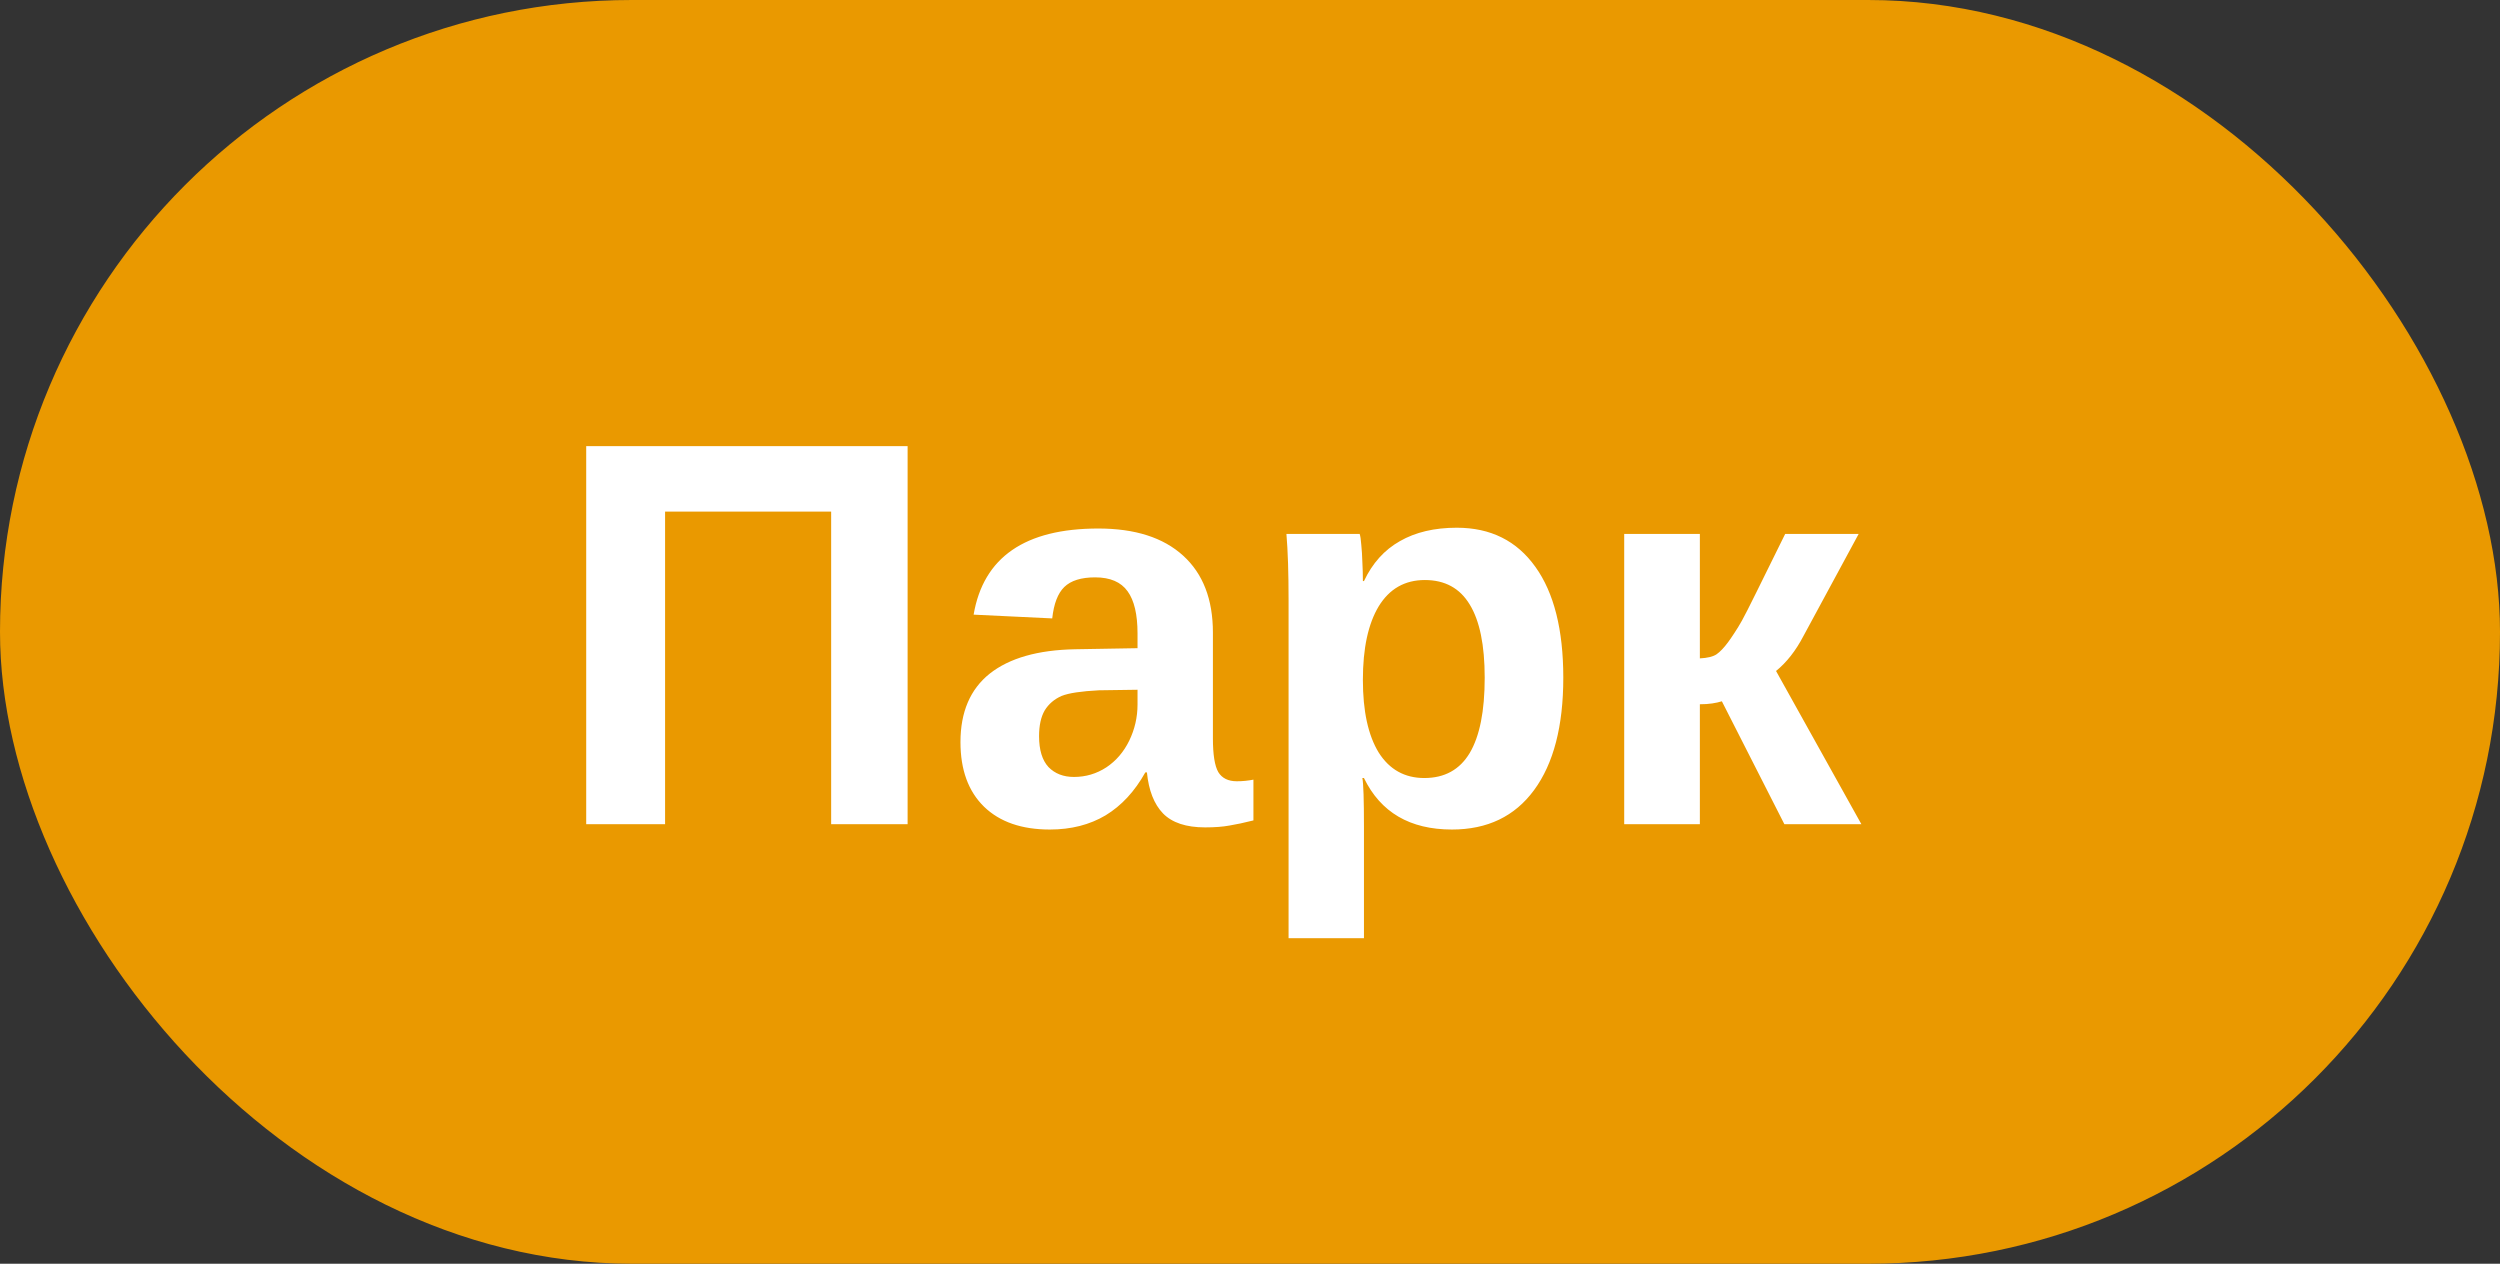
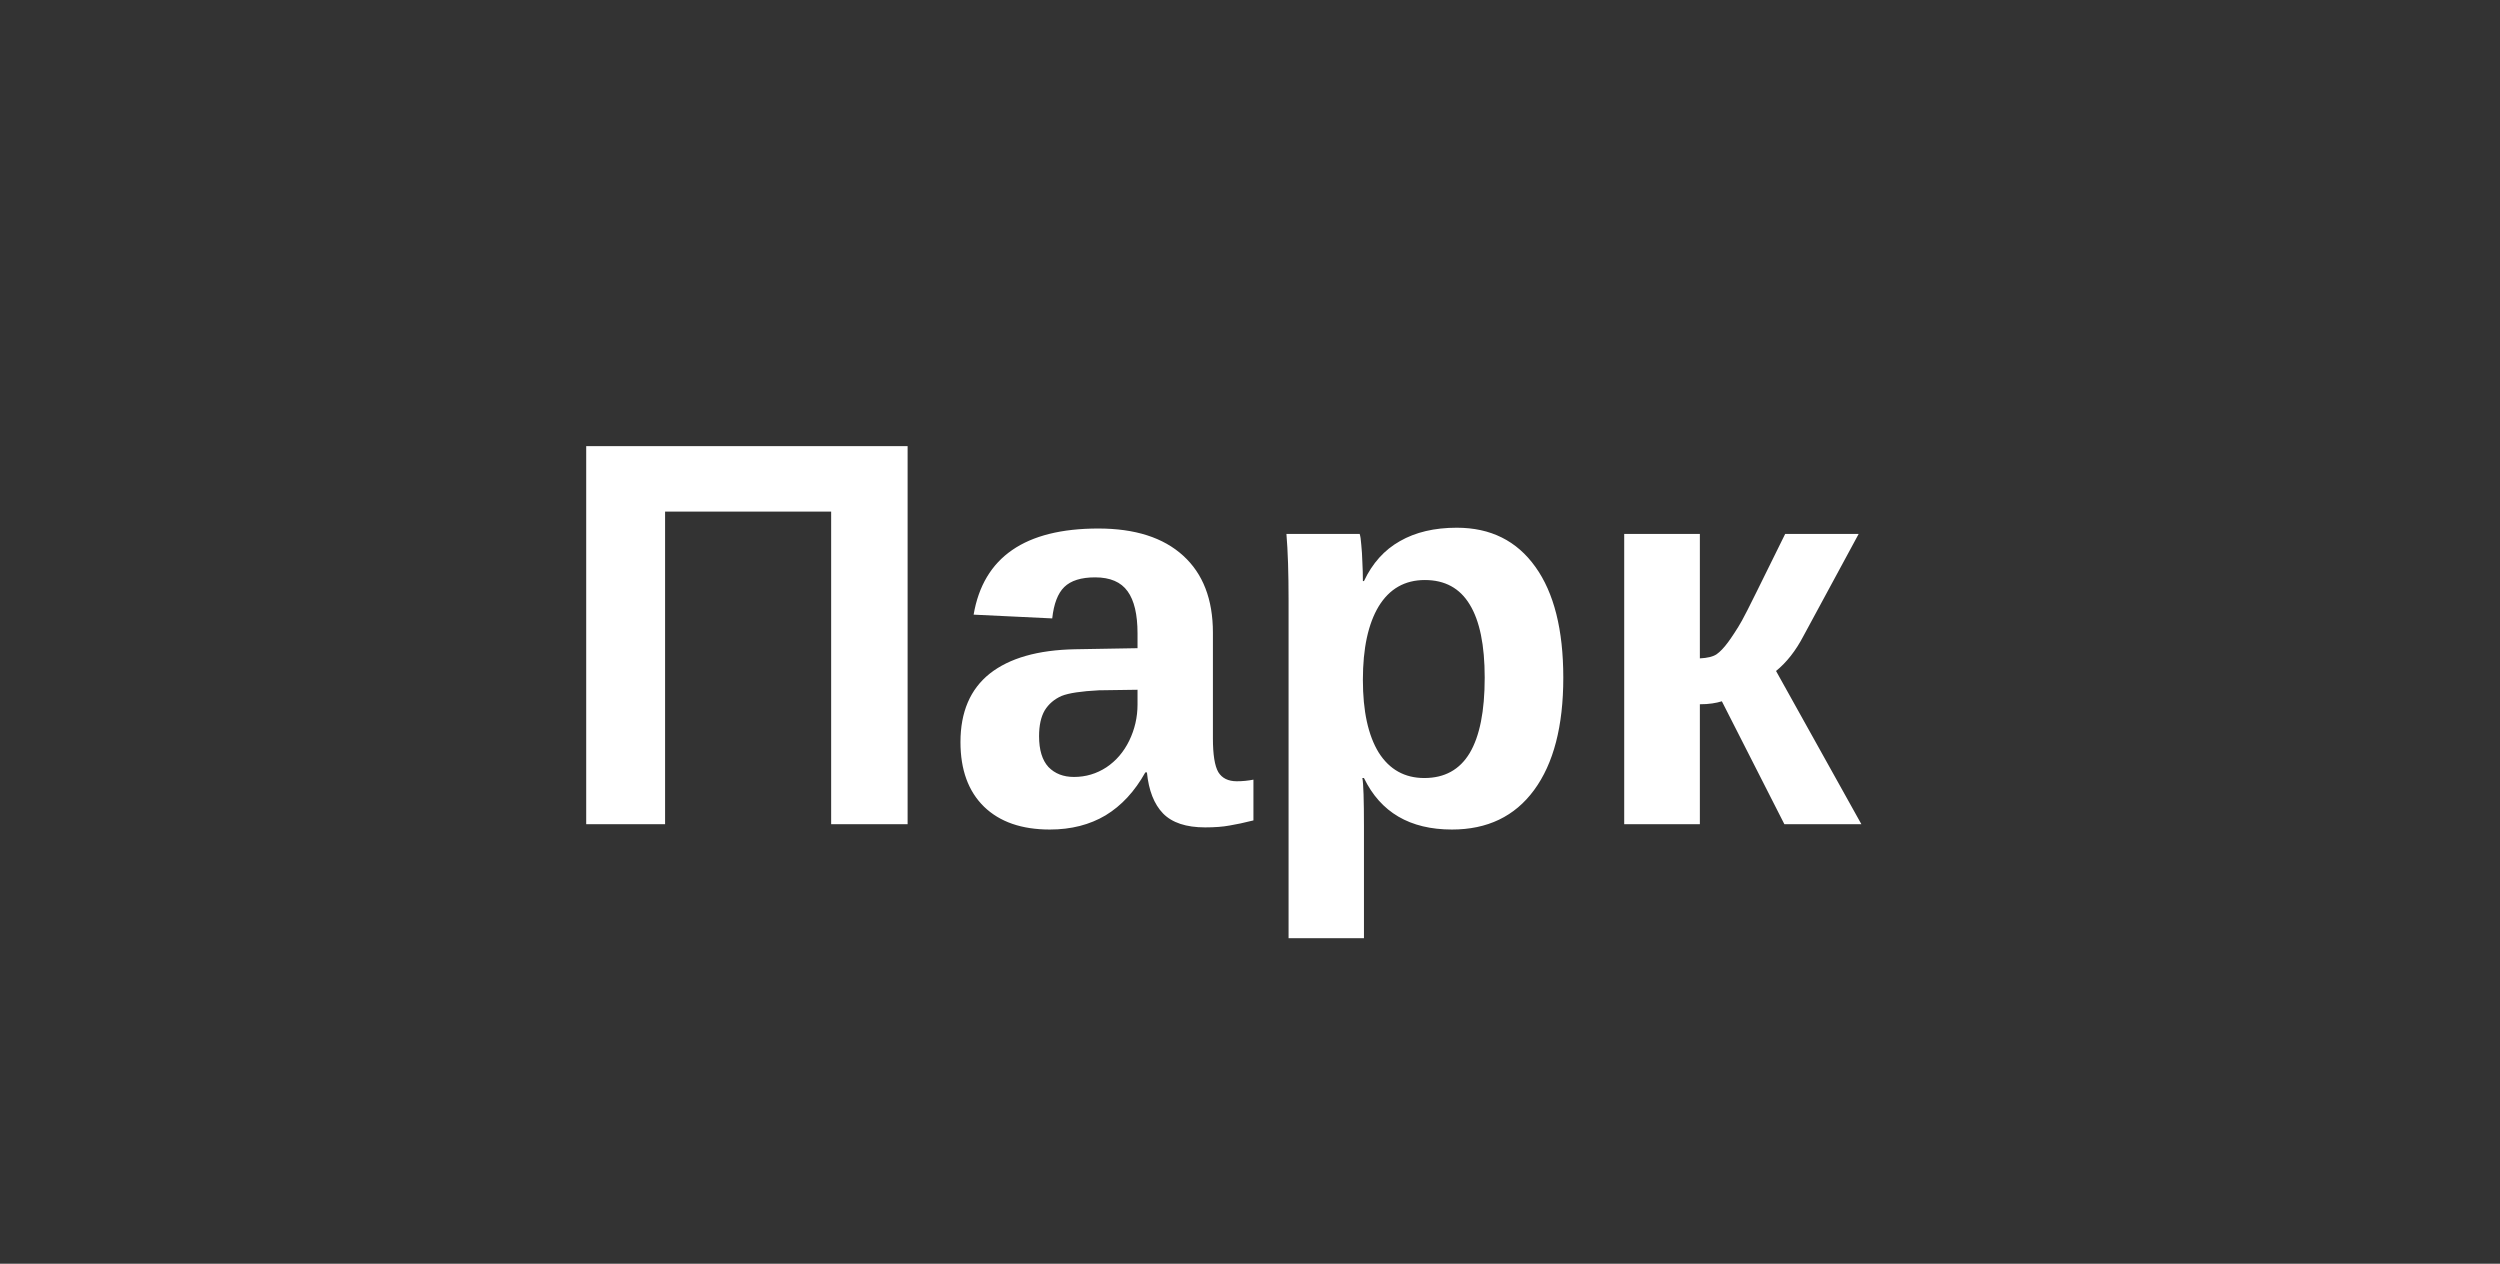
<svg xmlns="http://www.w3.org/2000/svg" width="91" height="46" viewBox="0 0 91 46" fill="none">
  <rect x="0" y="0" width="91" height="46" fill="#333333" stroke="none" />
-   <rect width="91" height="46" rx="23" fill="#EA9900" />
  <path d="M24.209 18.623V30H21.338V16.24H33.037V30H30.254V18.623H24.209ZM38.213 30.195C37.191 30.195 36.393 29.919 35.82 29.365C35.247 28.805 34.961 28.021 34.961 27.012C34.961 25.918 35.316 25.088 36.025 24.521C36.742 23.955 37.777 23.659 39.131 23.633L41.406 23.594V23.057C41.406 22.366 41.286 21.855 41.045 21.523C40.804 21.185 40.41 21.016 39.863 21.016C39.355 21.016 38.981 21.133 38.74 21.367C38.506 21.595 38.359 21.976 38.301 22.51L35.44 22.373C35.797 20.283 37.311 19.238 39.98 19.238C41.315 19.238 42.344 19.567 43.066 20.225C43.789 20.882 44.15 21.816 44.15 23.027V26.875C44.15 27.467 44.215 27.878 44.346 28.105C44.482 28.327 44.707 28.438 45.02 28.438C45.228 28.438 45.43 28.418 45.625 28.379V29.863C45.286 29.948 44.997 30.01 44.756 30.049C44.515 30.094 44.219 30.117 43.867 30.117C43.177 30.117 42.666 29.948 42.334 29.609C42.008 29.271 41.813 28.773 41.748 28.115H41.69C41.305 28.805 40.824 29.326 40.244 29.678C39.665 30.023 38.988 30.195 38.213 30.195ZM41.406 25.107L40 25.127C39.355 25.16 38.903 25.228 38.643 25.332C38.376 25.449 38.171 25.625 38.027 25.859C37.891 26.094 37.822 26.406 37.822 26.797C37.822 27.298 37.936 27.672 38.164 27.92C38.398 28.161 38.708 28.281 39.092 28.281C39.522 28.281 39.915 28.164 40.273 27.93C40.625 27.695 40.902 27.373 41.103 26.963C41.305 26.546 41.406 26.107 41.406 25.645V25.107ZM56.904 24.668C56.904 26.432 56.55 27.796 55.84 28.76C55.137 29.717 54.141 30.195 52.852 30.195C51.322 30.195 50.254 29.57 49.648 28.32H49.59C49.629 28.516 49.648 29.108 49.648 30.098V34.15H46.904V21.865C46.904 21.364 46.898 20.912 46.885 20.508C46.872 20.104 46.852 19.746 46.826 19.434H49.492C49.518 19.512 49.538 19.645 49.551 19.834C49.57 20.016 49.583 20.225 49.59 20.459C49.603 20.693 49.609 20.924 49.609 21.152H49.648C49.954 20.501 50.391 20.016 50.957 19.697C51.523 19.372 52.214 19.209 53.027 19.209C54.258 19.209 55.212 19.684 55.889 20.635C56.566 21.579 56.904 22.923 56.904 24.668ZM54.043 24.668C54.043 23.483 53.861 22.594 53.496 22.002C53.138 21.41 52.594 21.113 51.865 21.113C51.136 21.113 50.576 21.432 50.185 22.07C49.801 22.708 49.609 23.6 49.609 24.746C49.609 25.885 49.801 26.768 50.185 27.393C50.576 28.011 51.13 28.32 51.846 28.32C52.581 28.32 53.132 28.018 53.496 27.412C53.861 26.8 54.043 25.885 54.043 24.668ZM61.875 25.635V30H59.121V19.434H61.875V23.965C62.148 23.952 62.35 23.903 62.48 23.818C62.611 23.727 62.751 23.581 62.9 23.379C62.972 23.281 63.05 23.167 63.135 23.037C63.226 22.9 63.317 22.751 63.408 22.588C63.499 22.425 63.675 22.08 63.935 21.553C64.196 21.025 64.544 20.319 64.981 19.434H67.656L65.644 23.154C65.365 23.688 65.033 24.111 64.648 24.424L67.754 30H64.951L62.676 25.527C62.572 25.56 62.454 25.586 62.324 25.605C62.194 25.625 62.044 25.635 61.875 25.635Z" fill="white" />
</svg>